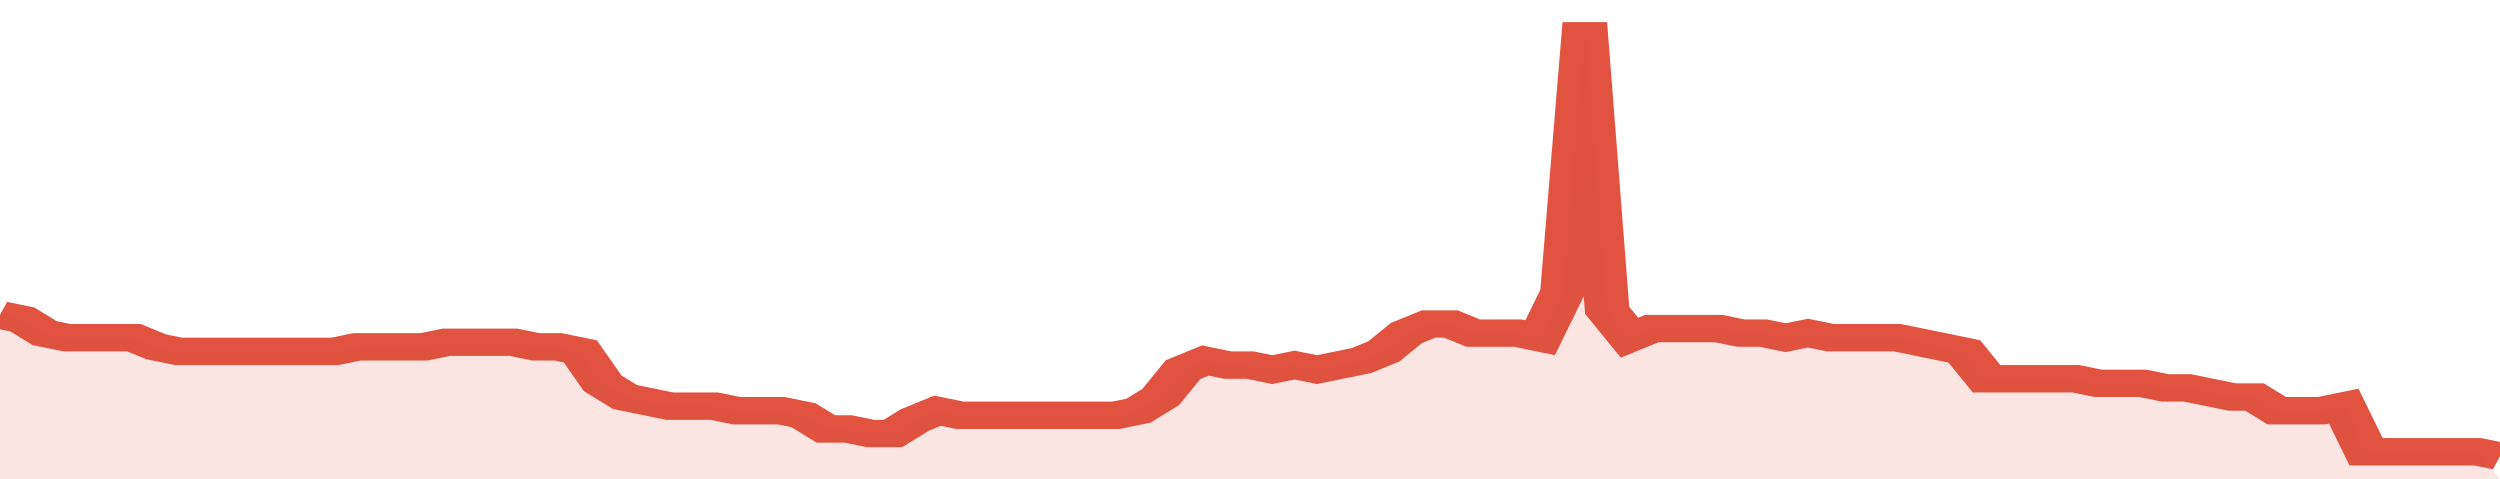
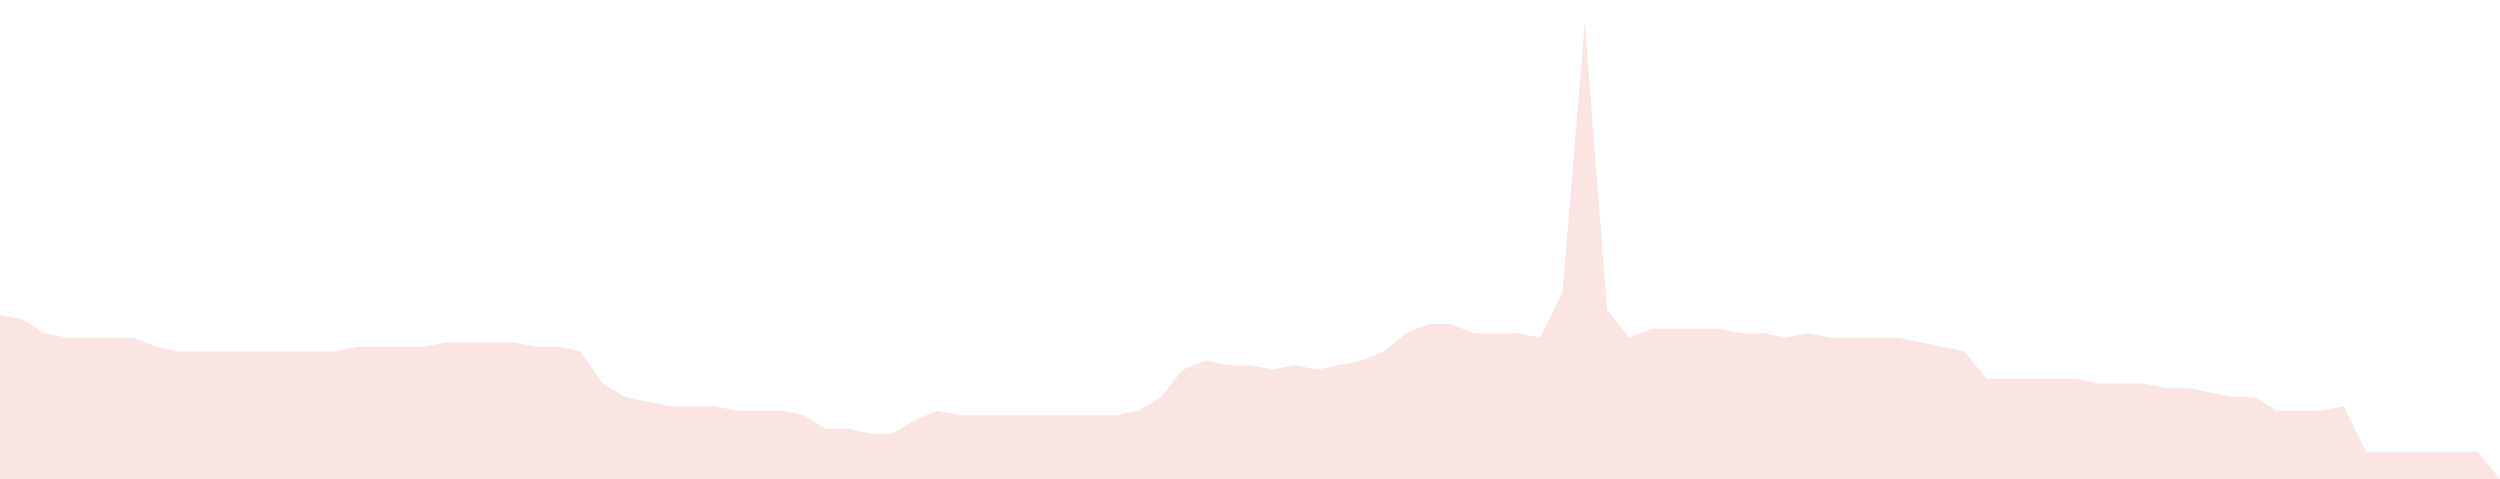
<svg xmlns="http://www.w3.org/2000/svg" viewBox="0 0 336 105" width="120" height="23" preserveAspectRatio="none">
-   <polyline fill="none" stroke="#E15241" stroke-width="6" points="0, 69 3, 70 6, 73 9, 74 12, 74 15, 74 18, 74 21, 76 24, 77 27, 77 30, 77 33, 77 36, 77 39, 77 42, 77 45, 77 48, 76 51, 76 54, 76 57, 76 60, 75 63, 75 66, 75 69, 75 72, 76 75, 76 78, 77 81, 84 84, 87 87, 88 90, 89 93, 89 96, 89 99, 90 102, 90 105, 90 108, 91 111, 94 114, 94 117, 95 120, 95 123, 92 126, 90 129, 91 132, 91 135, 91 138, 91 141, 91 144, 91 147, 91 150, 91 153, 90 156, 87 159, 81 162, 79 165, 80 168, 80 171, 81 174, 80 177, 81 180, 80 183, 79 186, 77 189, 73 192, 71 195, 71 198, 73 201, 73 204, 73 207, 74 210, 64 213, 5 216, 68 219, 74 222, 72 225, 72 228, 72 231, 72 234, 73 237, 73 240, 74 243, 73 246, 74 249, 74 252, 74 255, 74 258, 75 261, 76 264, 77 267, 83 270, 83 273, 83 276, 83 279, 83 282, 84 285, 84 288, 84 291, 85 294, 85 297, 86 300, 87 303, 87 306, 90 309, 90 312, 90 315, 89 318, 99 321, 99 324, 99 327, 99 330, 99 333, 99 336, 100 "> </polyline>
  <polygon fill="#E15241" opacity="0.15" points="0, 105 0, 69 3, 70 6, 73 9, 74 12, 74 15, 74 18, 74 21, 76 24, 77 27, 77 30, 77 33, 77 36, 77 39, 77 42, 77 45, 77 48, 76 51, 76 54, 76 57, 76 60, 75 63, 75 66, 75 69, 75 72, 76 75, 76 78, 77 81, 84 84, 87 87, 88 90, 89 93, 89 96, 89 99, 90 102, 90 105, 90 108, 91 111, 94 114, 94 117, 95 120, 95 123, 92 126, 90 129, 91 132, 91 135, 91 138, 91 141, 91 144, 91 147, 91 150, 91 153, 90 156, 87 159, 81 162, 79 165, 80 168, 80 171, 81 174, 80 177, 81 180, 80 183, 79 186, 77 189, 73 192, 71 195, 71 198, 73 201, 73 204, 73 207, 74 210, 64 213, 5 216, 68 219, 74 222, 72 225, 72 228, 72 231, 72 234, 73 237, 73 240, 74 243, 73 246, 74 249, 74 252, 74 255, 74 258, 75 261, 76 264, 77 267, 83 270, 83 273, 83 276, 83 279, 83 282, 84 285, 84 288, 84 291, 85 294, 85 297, 86 300, 87 303, 87 306, 90 309, 90 312, 90 315, 89 318, 99 321, 99 324, 99 327, 99 330, 99 333, 99 336, 105 " />
</svg>